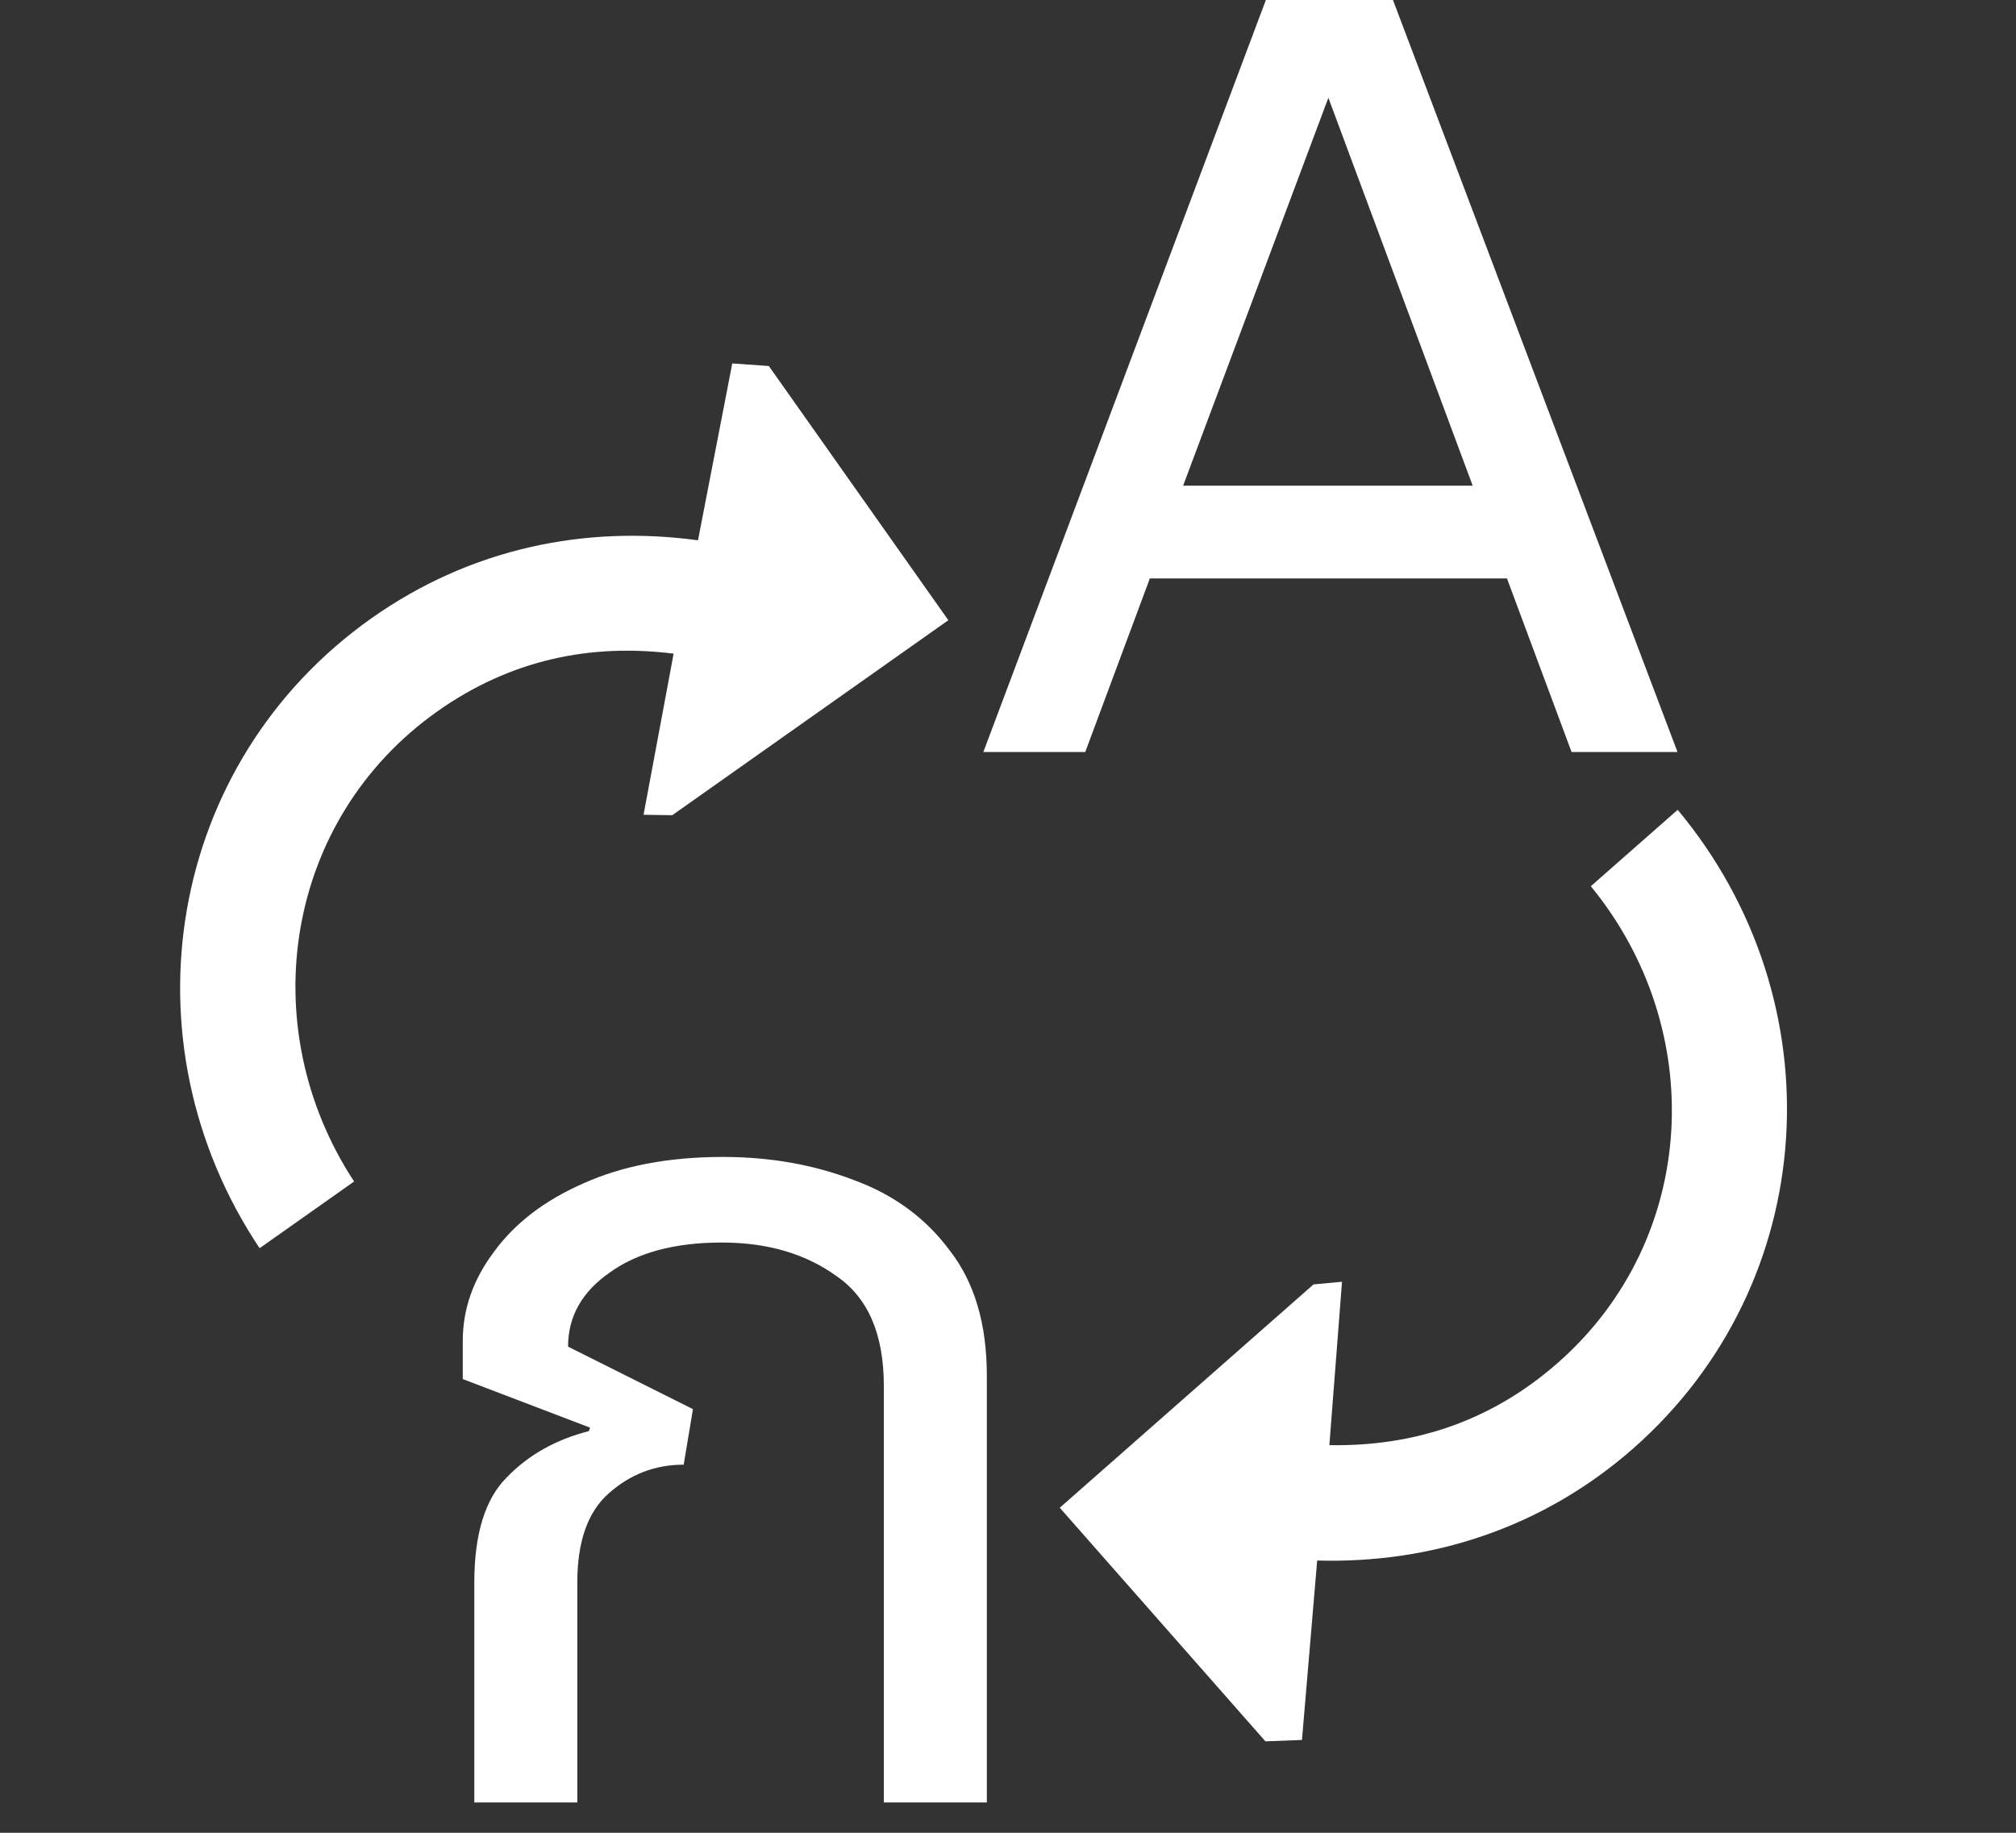
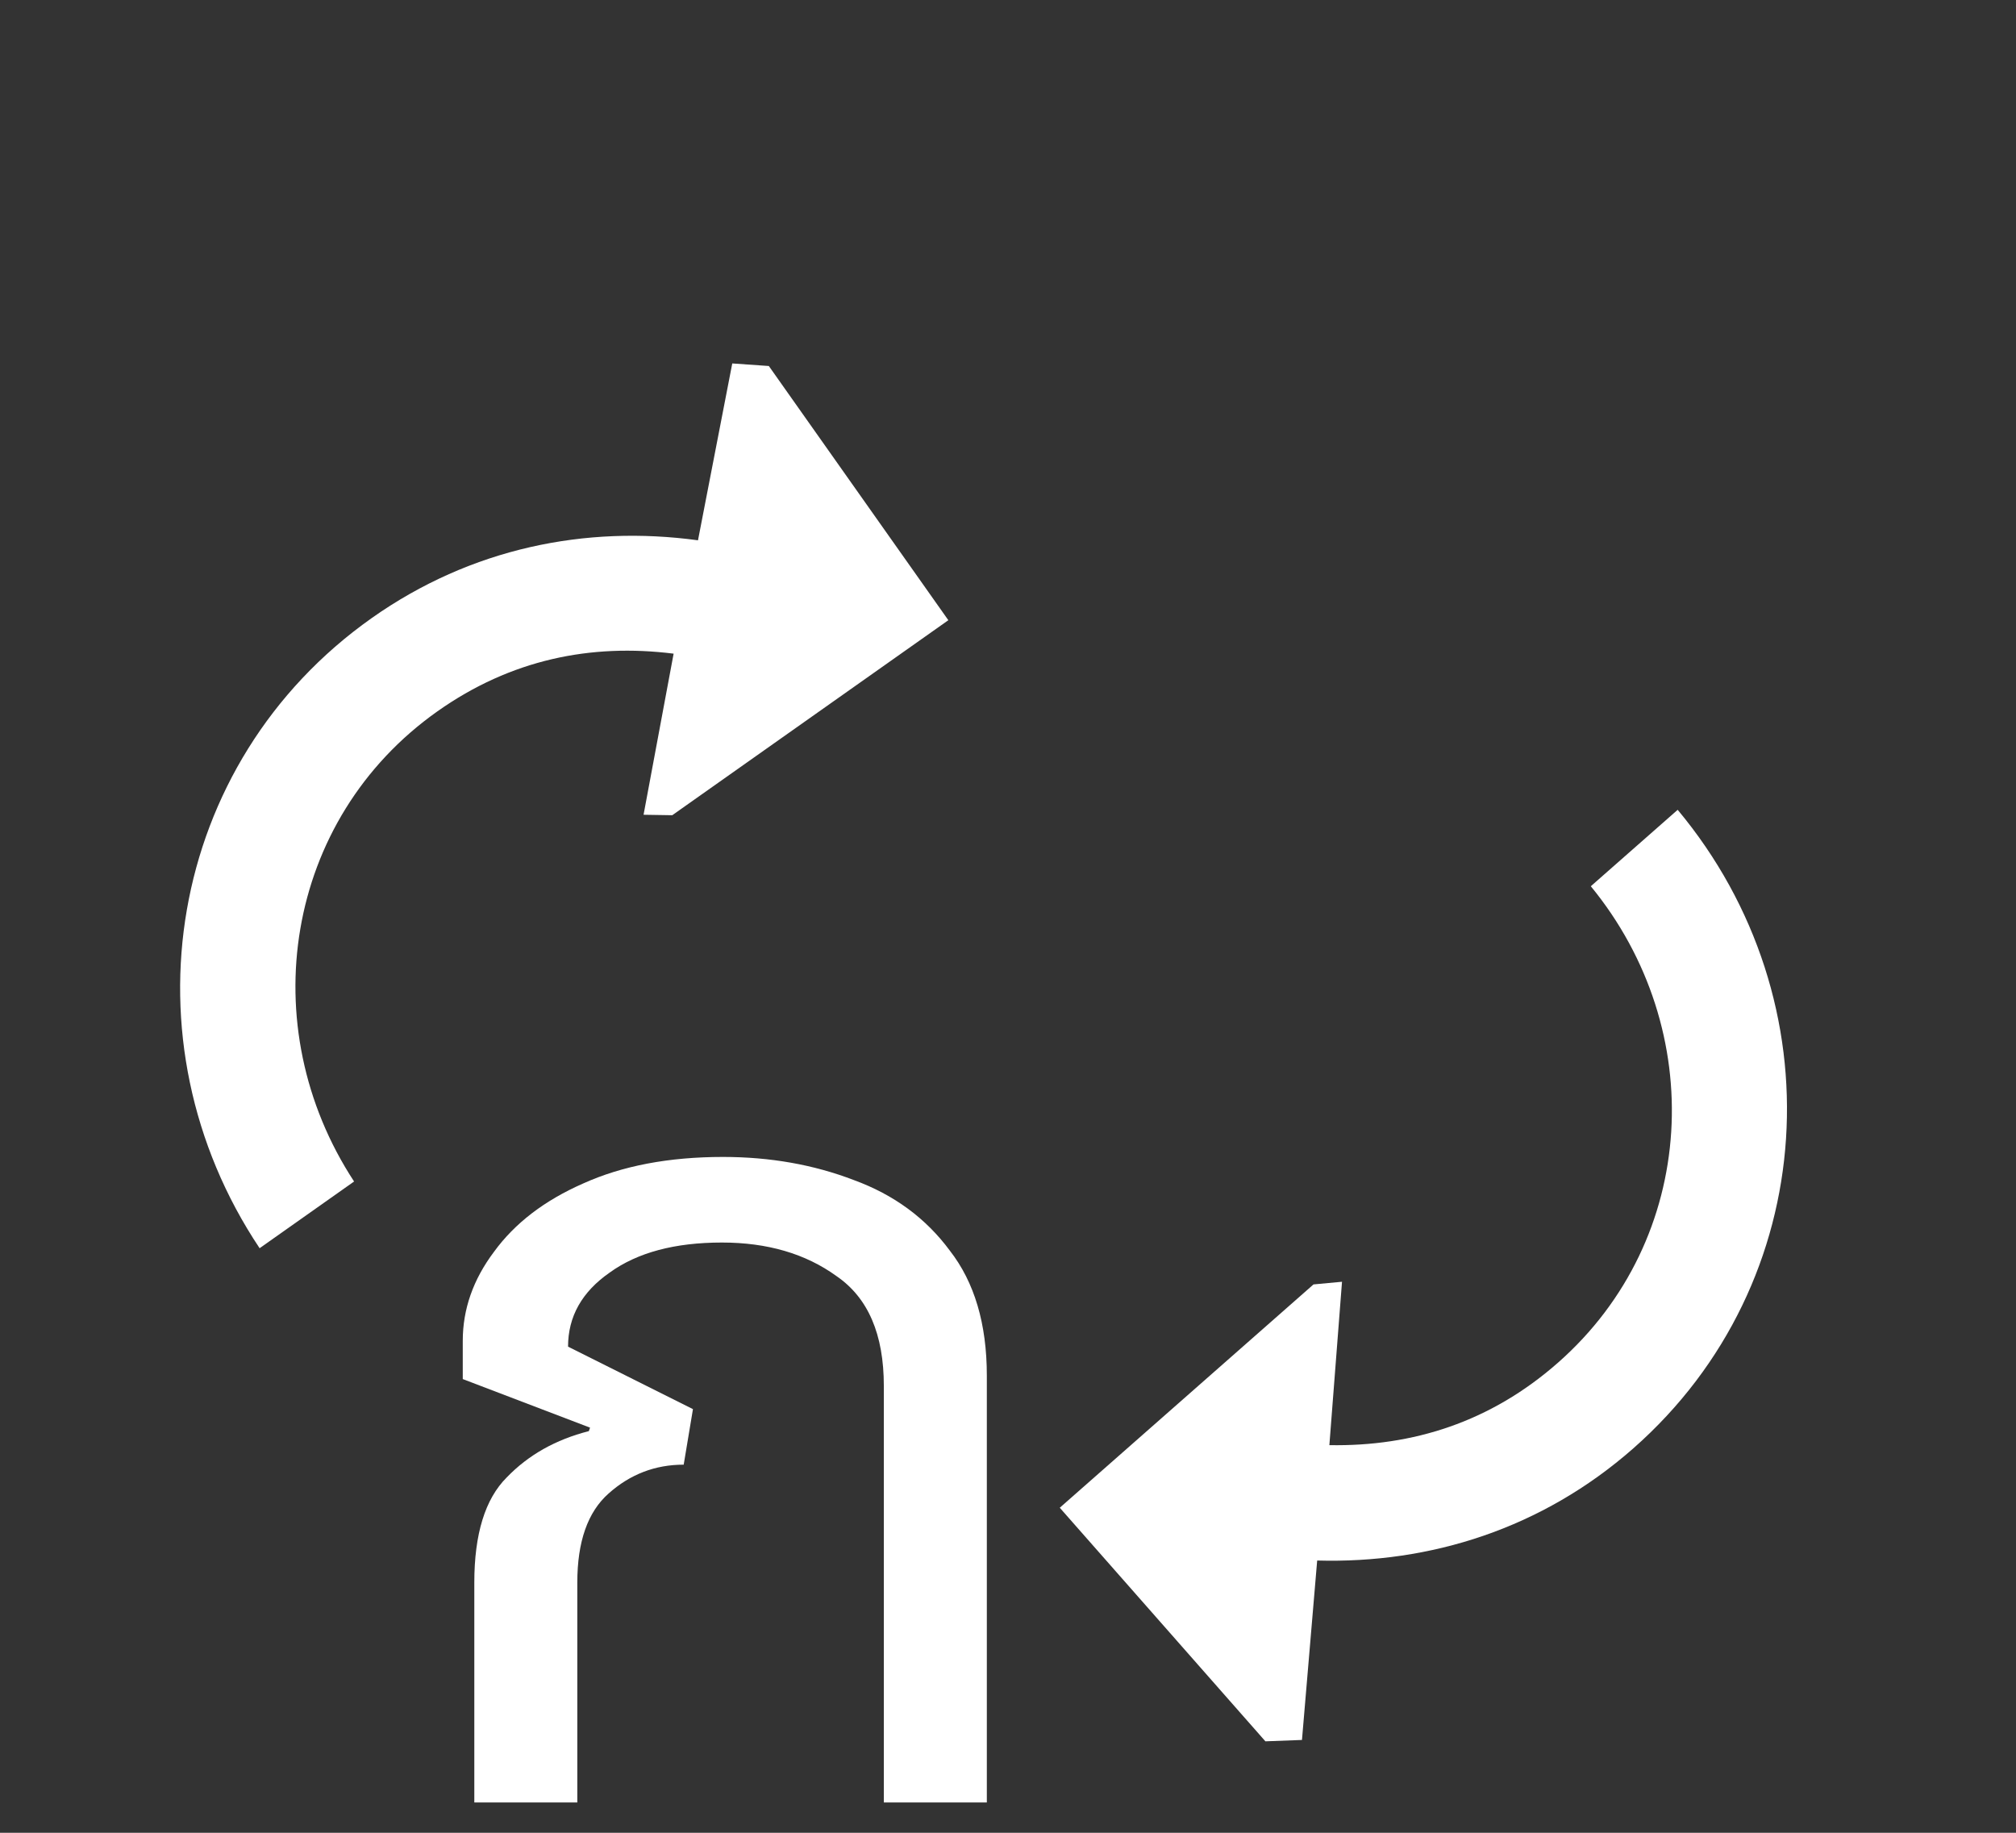
<svg xmlns="http://www.w3.org/2000/svg" width="22" height="20" viewBox="0 0 22 20" fill="none">
  <rect x="0" y="0" width="22" height="20" fill="#333333" stroke="none" />
  <path d="M5.176 19.669V17.27C5.176 16.74 5.294 16.357 5.53 16.122C5.765 15.878 6.064 15.709 6.426 15.617L6.439 15.579L5.05 15.049V14.632C5.05 14.287 5.163 13.963 5.391 13.66C5.618 13.348 5.942 13.1 6.363 12.915C6.792 12.721 7.301 12.625 7.89 12.625C8.404 12.625 8.879 12.709 9.317 12.877C9.755 13.037 10.104 13.294 10.365 13.647C10.634 13.992 10.769 14.447 10.769 15.011V19.669H9.645V15.124C9.645 14.56 9.473 14.161 9.128 13.925C8.791 13.681 8.374 13.559 7.878 13.559C7.364 13.559 6.956 13.668 6.653 13.887C6.35 14.098 6.199 14.367 6.199 14.695L7.562 15.377L7.461 15.983C7.15 15.983 6.876 16.088 6.641 16.298C6.413 16.5 6.3 16.824 6.3 17.27V19.669H5.176Z" fill="white" />
-   <path d="M10.731 8.206L13.814 0H15.201L18.306 8.206H17.15L16.445 6.312H12.548L11.843 8.206H10.731ZM16.071 5.3L14.496 1.067L12.911 5.3H16.071Z" fill="white" />
  <path d="M17.36 9.671C18.645 11.237 18.534 13.522 17.002 14.87C16.266 15.518 15.417 15.786 14.507 15.77L14.645 13.987L14.334 14.016L11.565 16.453L13.809 19.002L14.208 18.987L14.374 17.029C15.608 17.064 16.827 16.682 17.824 15.805C19.879 13.996 20.051 10.926 18.308 8.837L17.36 9.671Z" fill="white" />
  <path d="M3.864 12.893C2.754 11.199 3.107 8.94 4.774 7.762C5.575 7.196 6.448 7.02 7.351 7.133L7.023 8.891L7.336 8.896L10.349 6.768L8.39 3.994L7.991 3.966L7.617 5.896C6.394 5.729 5.141 5.979 4.056 6.745C1.82 8.324 1.322 11.358 2.833 13.621L3.864 12.893Z" fill="white" />
</svg>